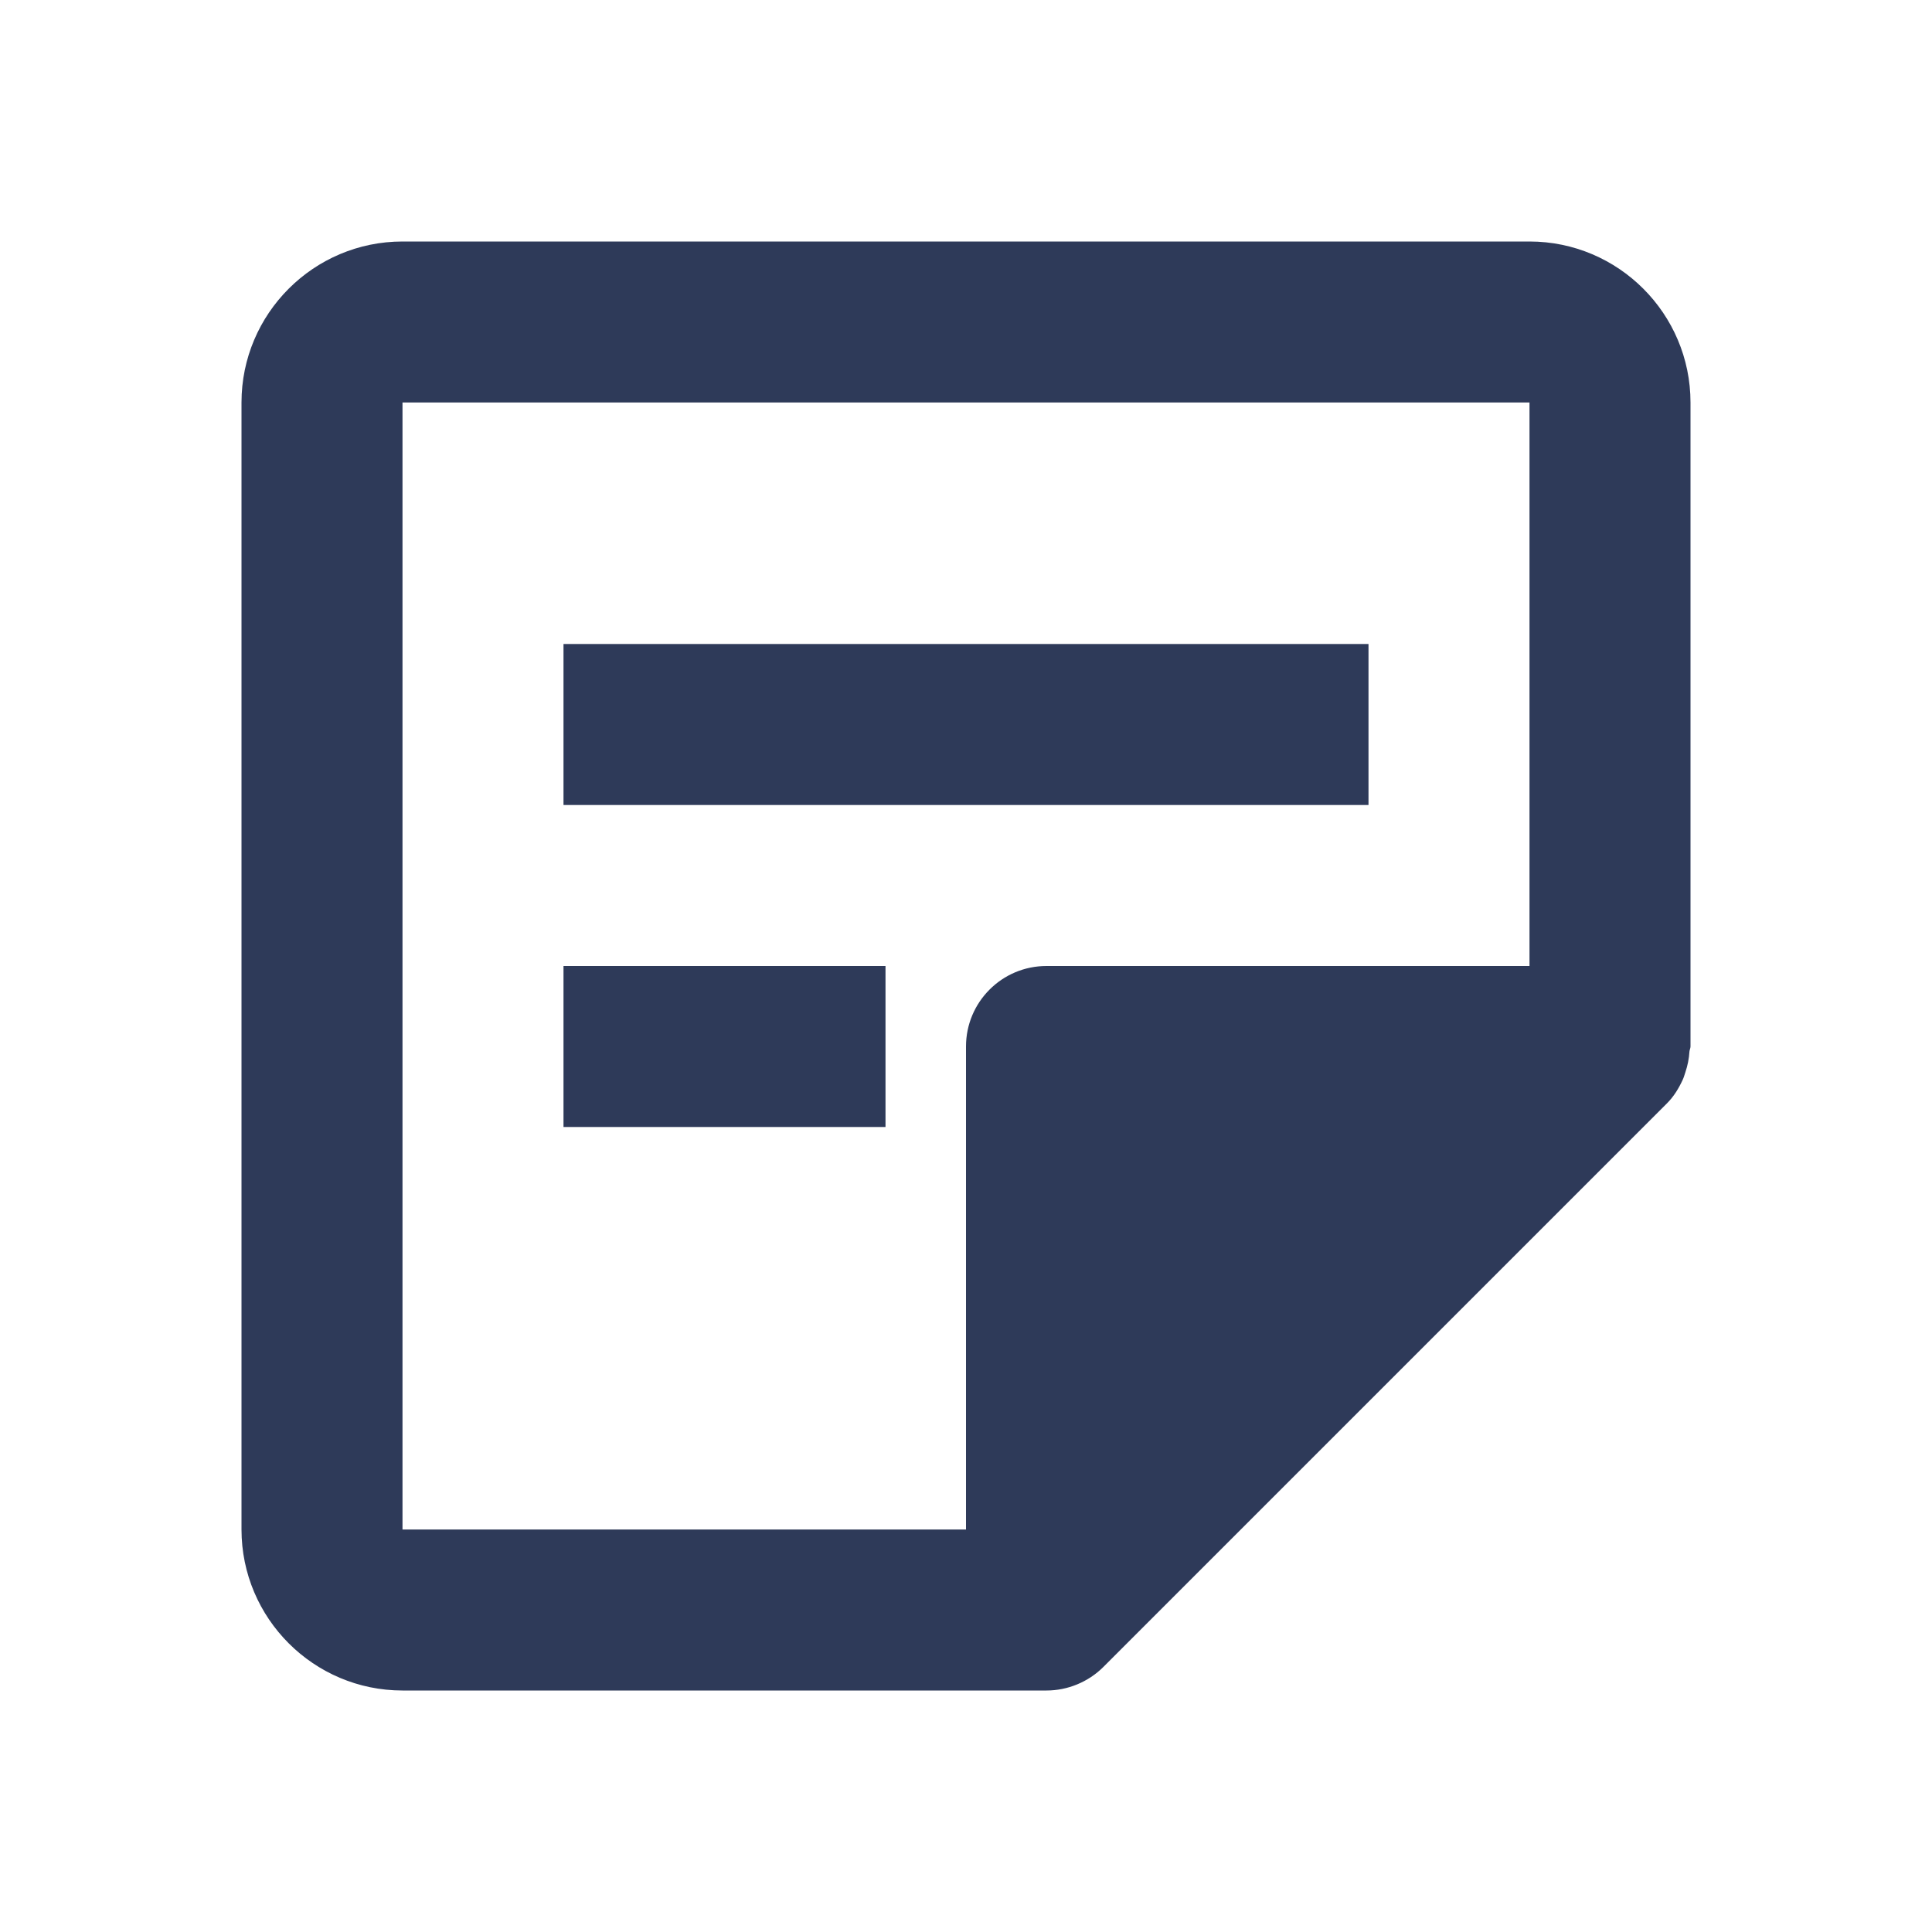
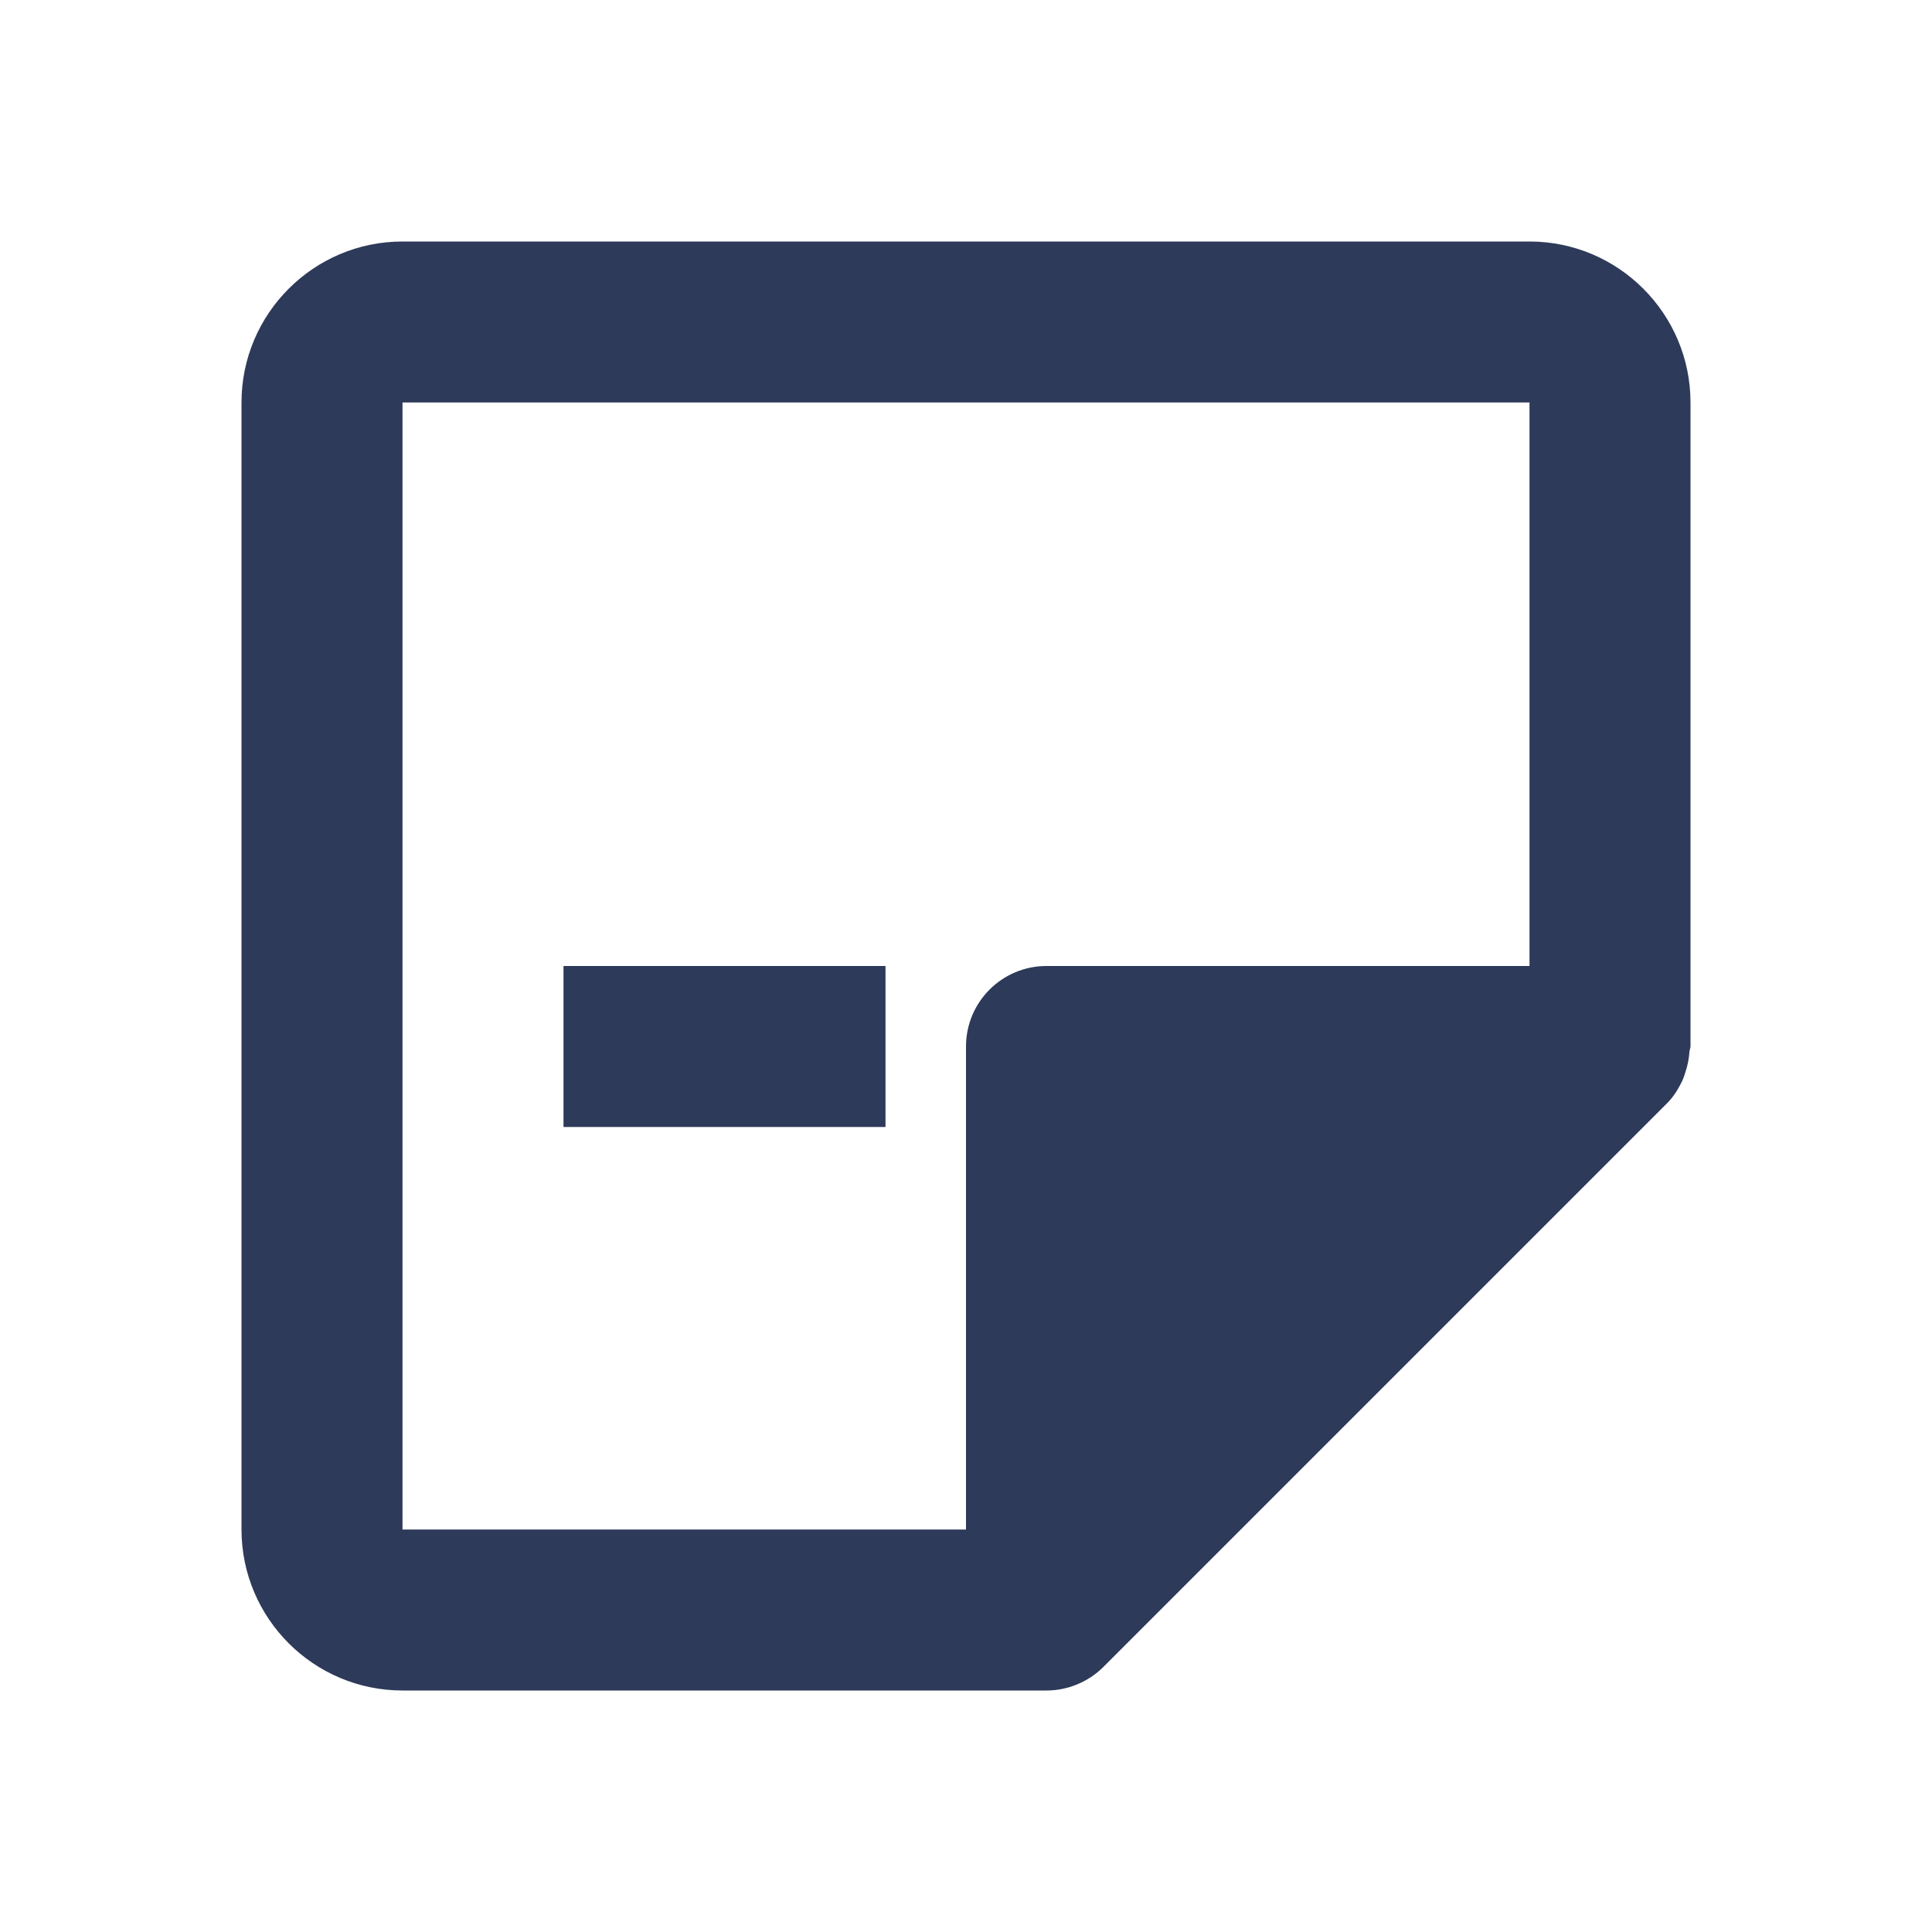
<svg xmlns="http://www.w3.org/2000/svg" width="24" height="24" viewBox="0 0 24 24" fill="none">
  <path d="M19 3H5C3.897 3 3 3.897 3 5V19C3 20.103 3.897 21 5 21H13C13.131 21 13.26 20.974 13.381 20.924C13.502 20.874 13.613 20.801 13.707 20.707L20.707 13.707C20.793 13.621 20.854 13.52 20.903 13.414C20.917 13.384 20.925 13.353 20.936 13.321C20.964 13.237 20.982 13.151 20.987 13.062C20.989 13.041 21 13.021 21 13V5C21 3.897 20.103 3 19 3ZM5 5H19V12H13C12.447 12 12 12.448 12 13V19H5V5Z" fill="#2E3A59" />
-   <path d="M7 8H17V10H7V8Z" fill="#2E3A59" />
  <path d="M7 12H11V14H7V12Z" fill="#2E3A59" />
</svg>